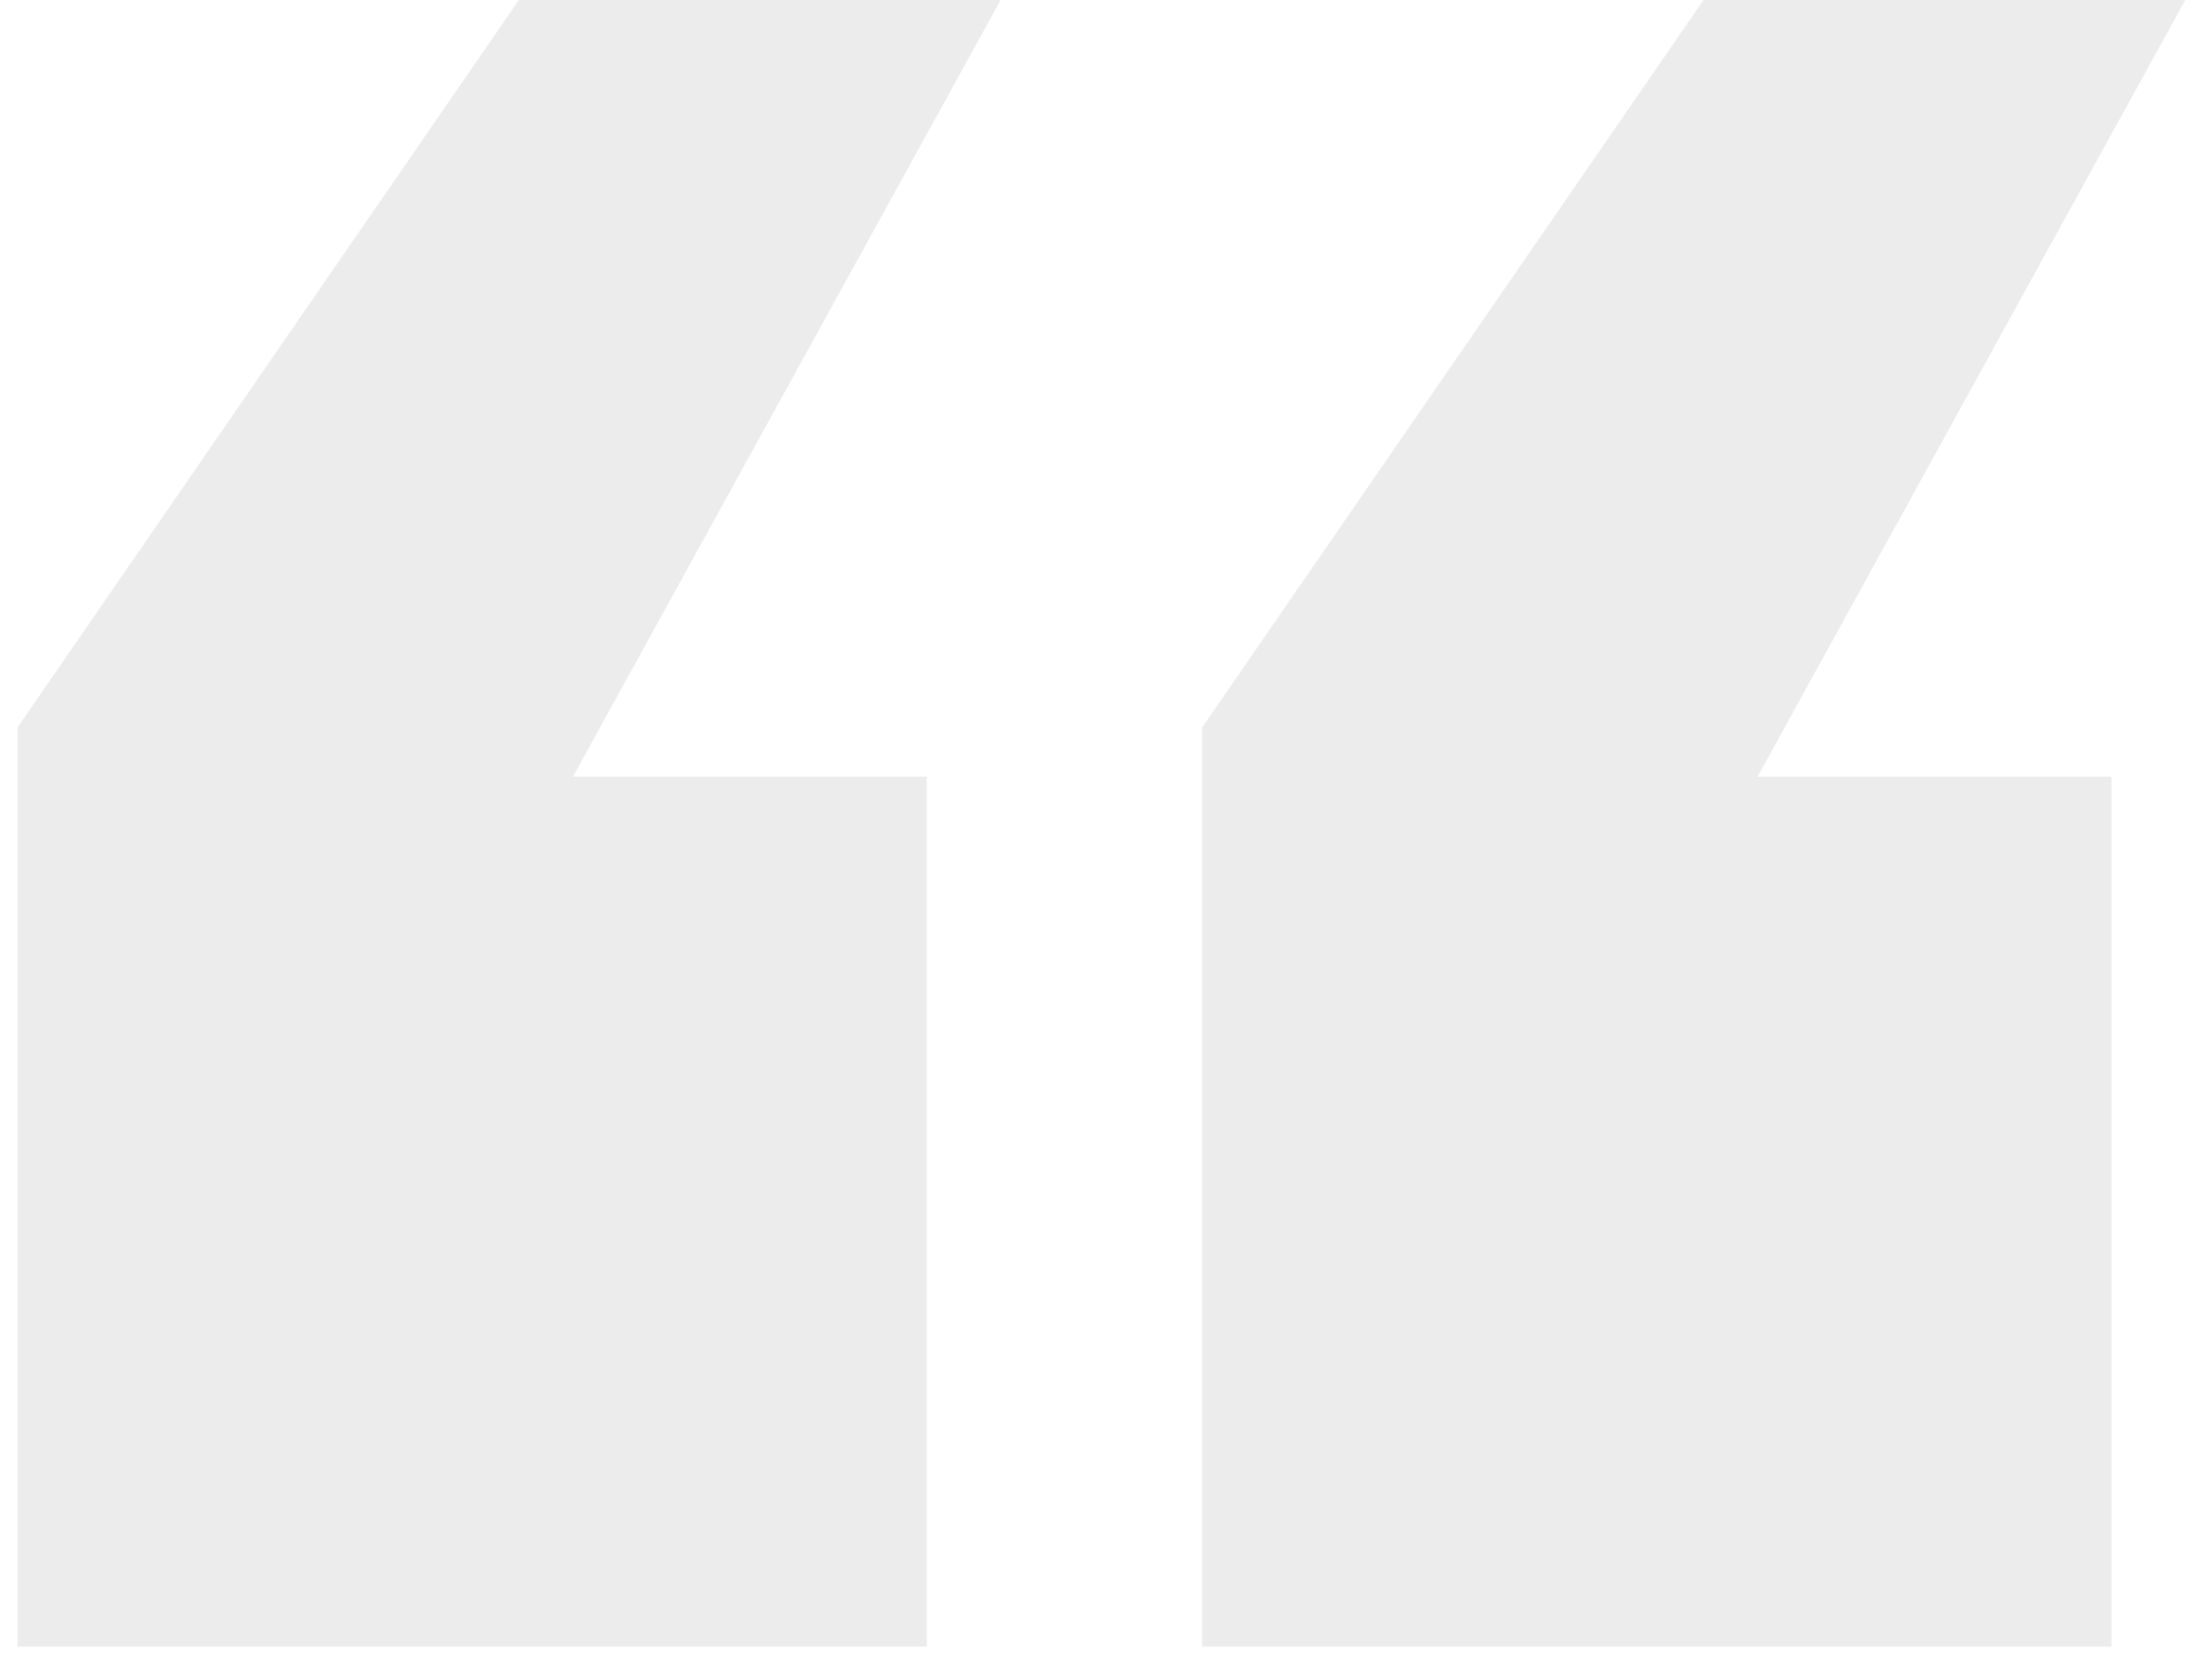
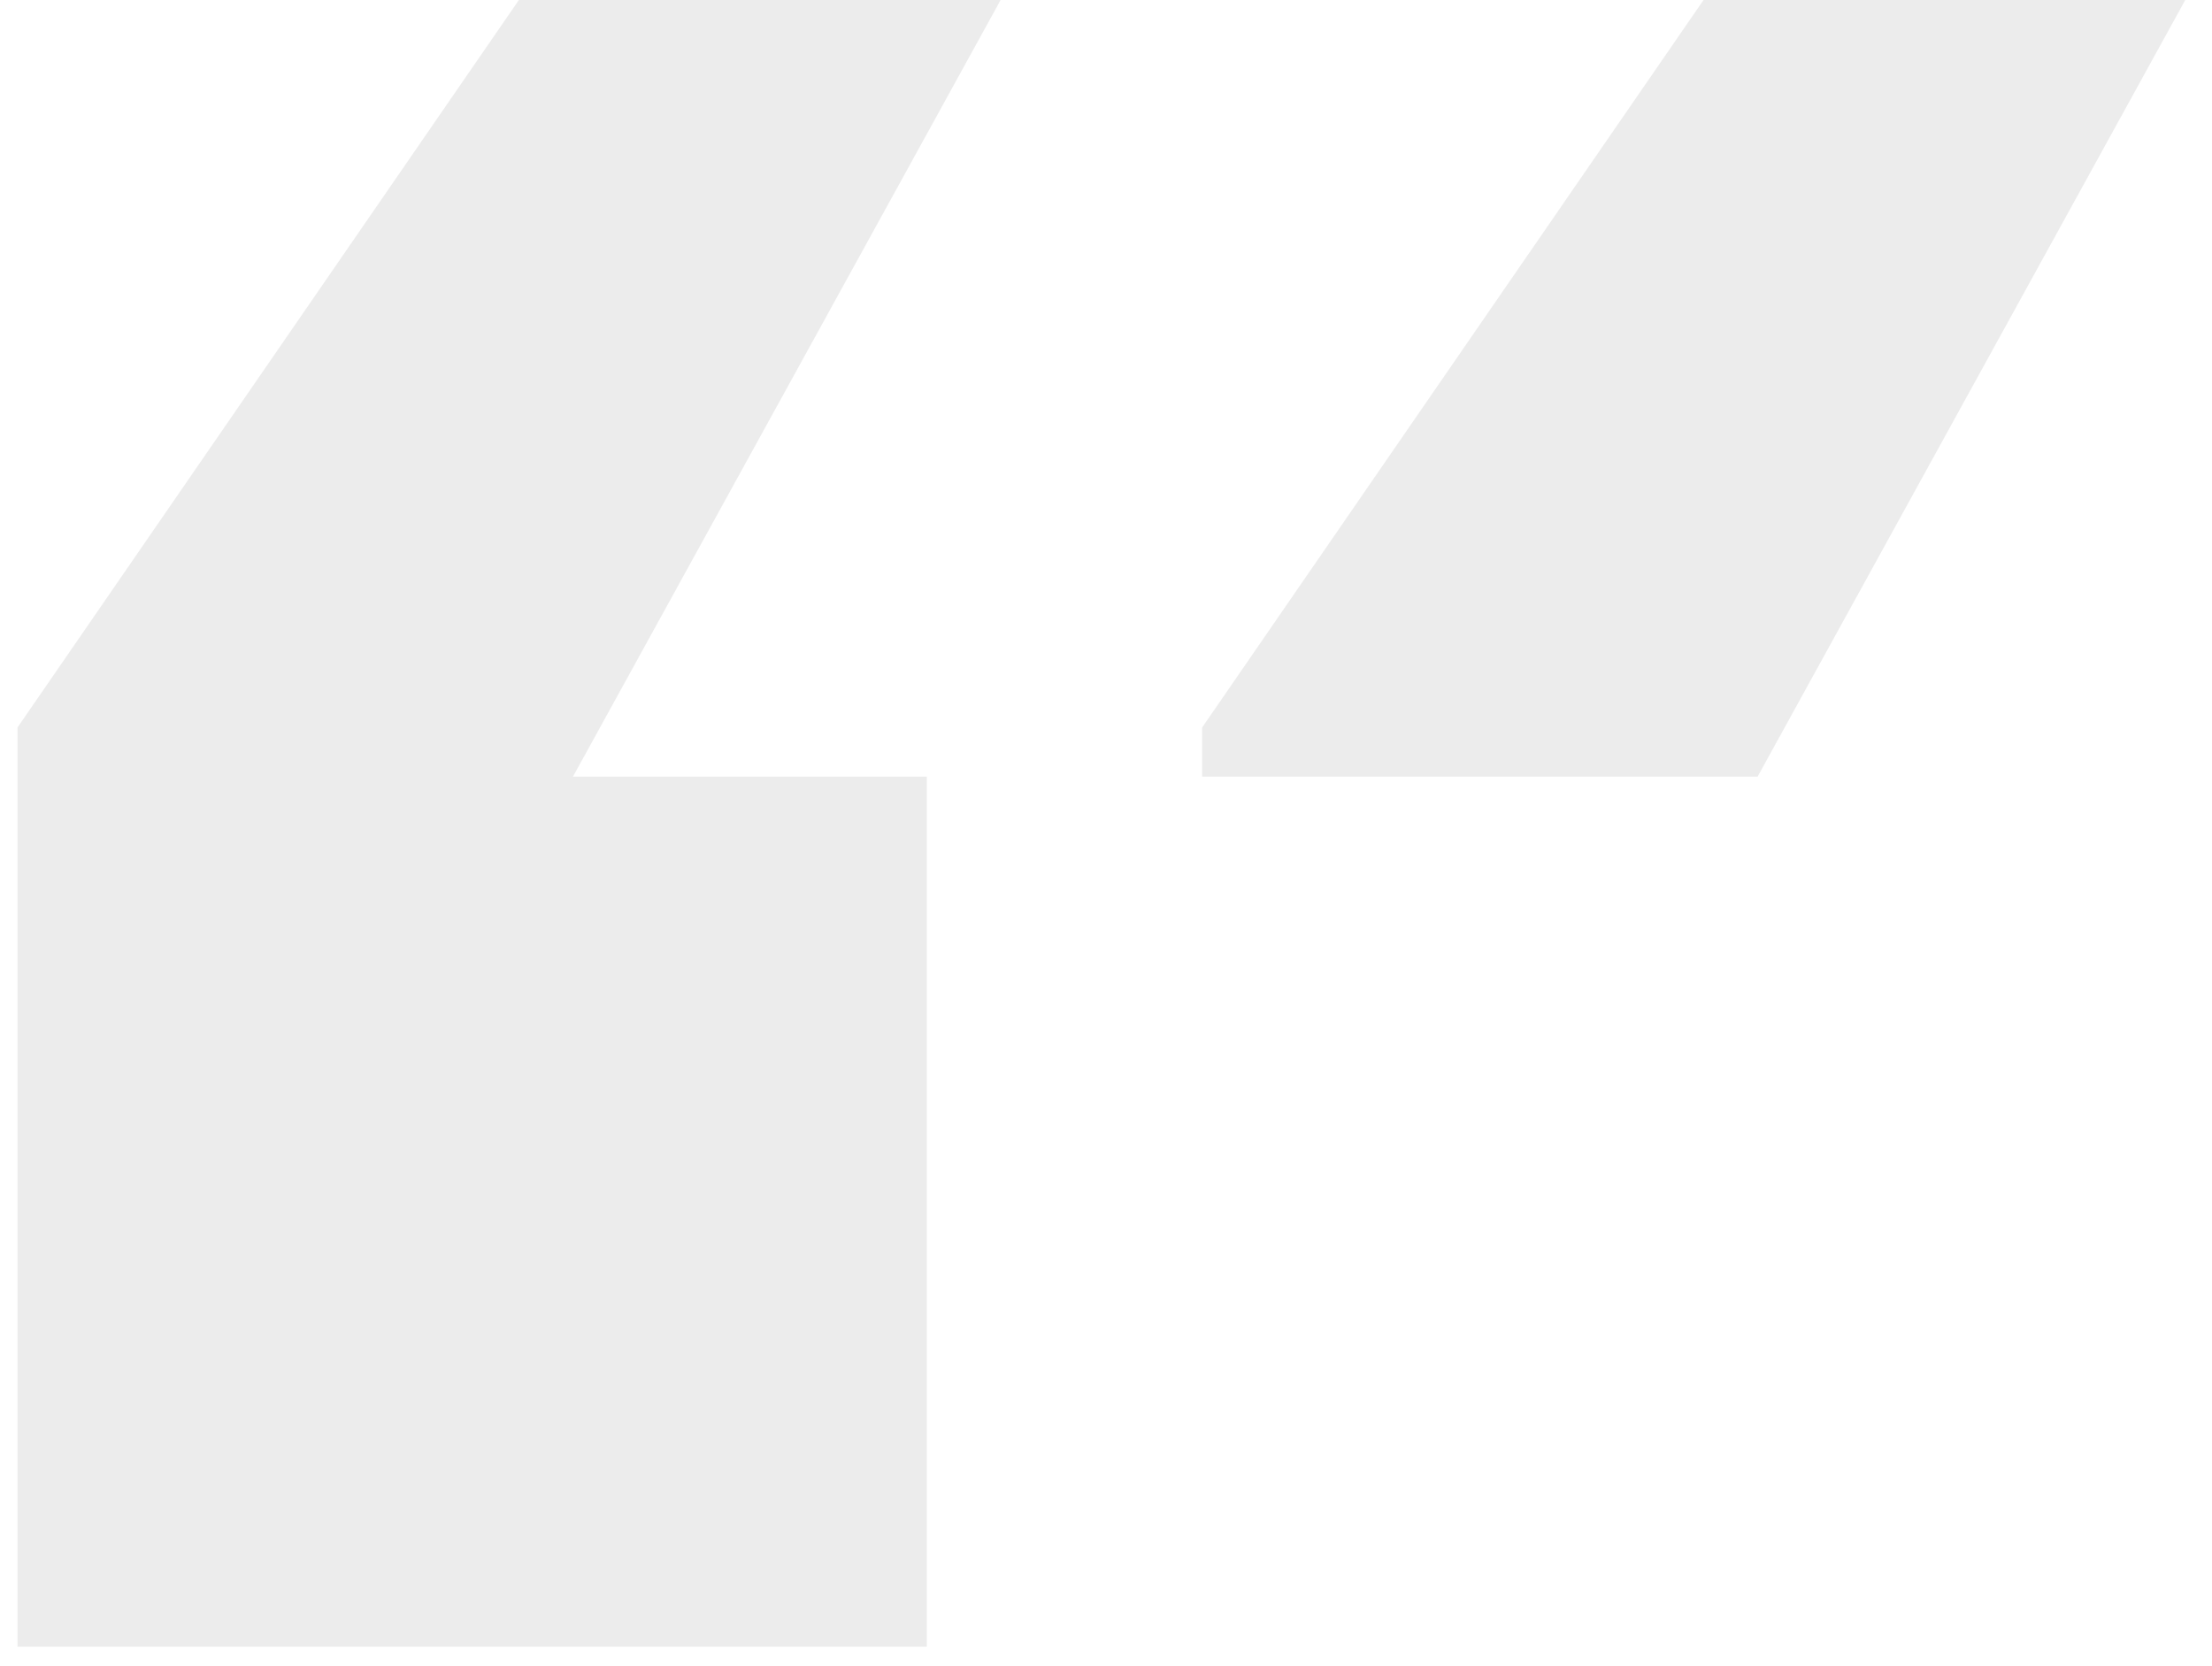
<svg xmlns="http://www.w3.org/2000/svg" width="81" height="61" viewBox="0 0 81 61" fill="none">
-   <path d="M33.941 28.44V60.3H0.641V26.64L19.001 0H36.641L20.981 28.44H33.941ZM77.321 28.44V60.3H44.021V26.64L62.381 0H80.021L64.361 28.44H77.321Z" fill="#101010" fill-opacity="0.08" />
+   <path d="M33.941 28.44V60.3H0.641V26.64L19.001 0H36.641L20.981 28.44H33.941ZM77.321 28.44H44.021V26.64L62.381 0H80.021L64.361 28.44H77.321Z" fill="#101010" fill-opacity="0.08" />
</svg>